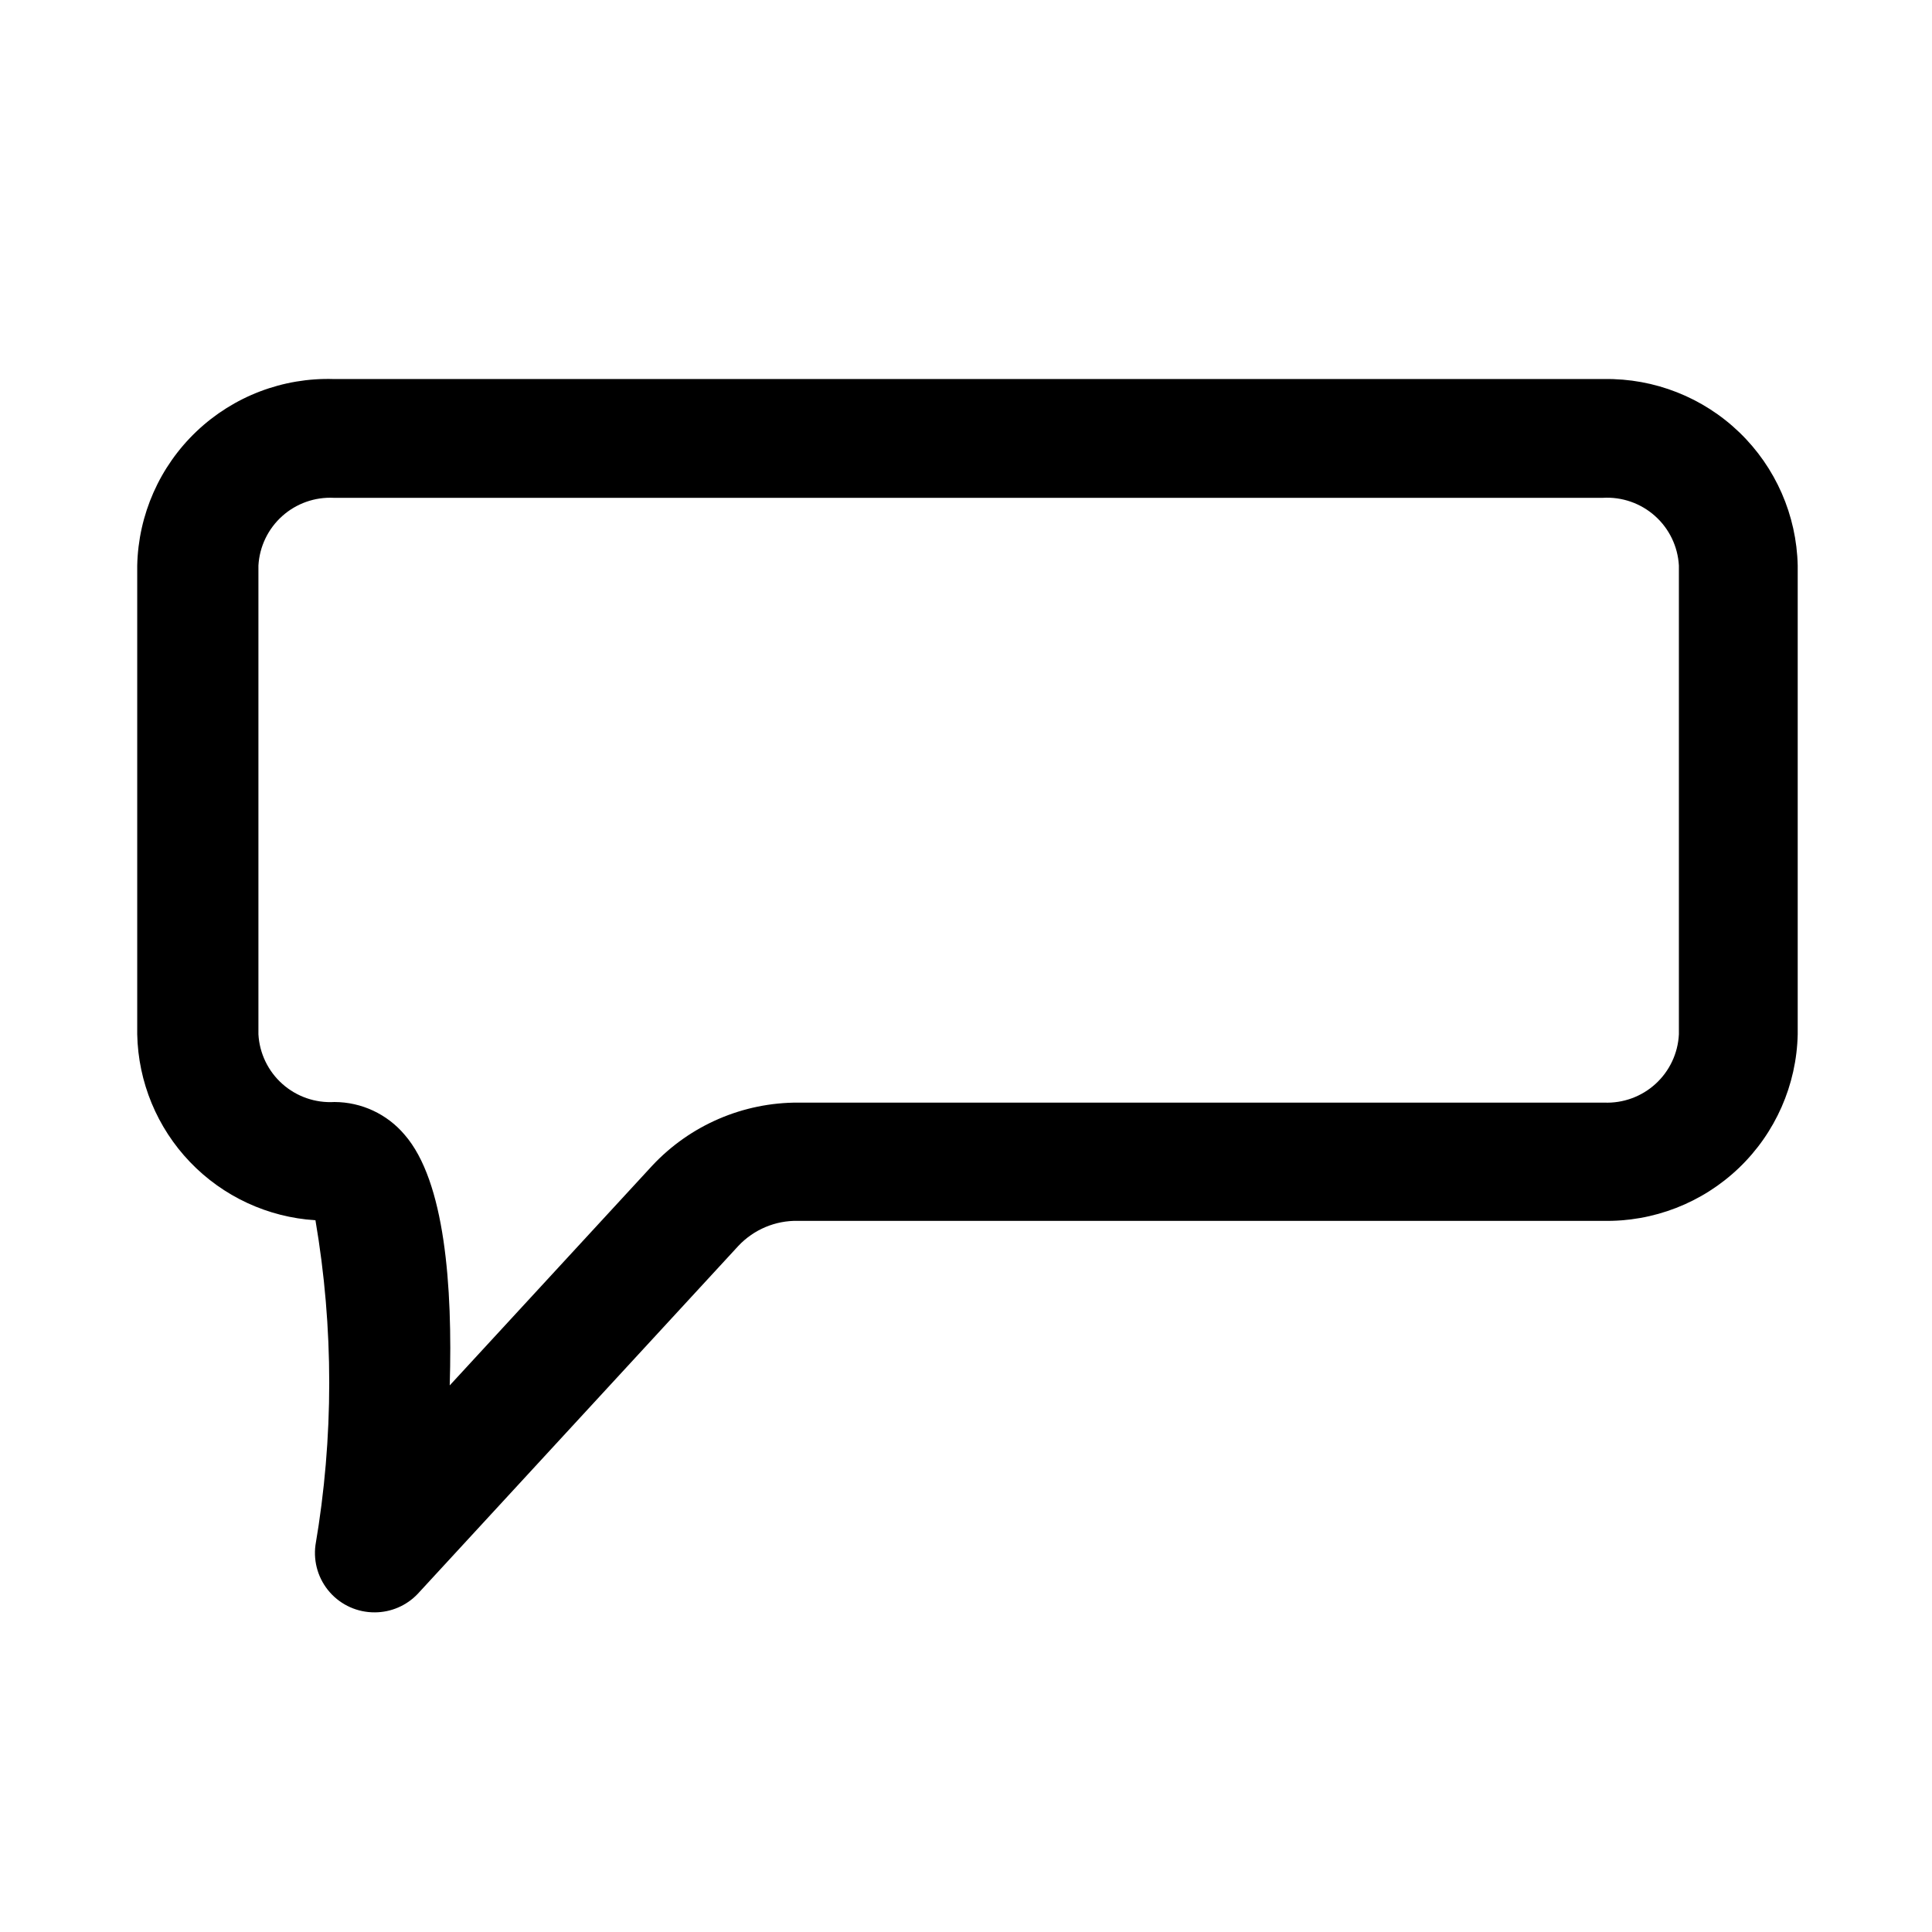
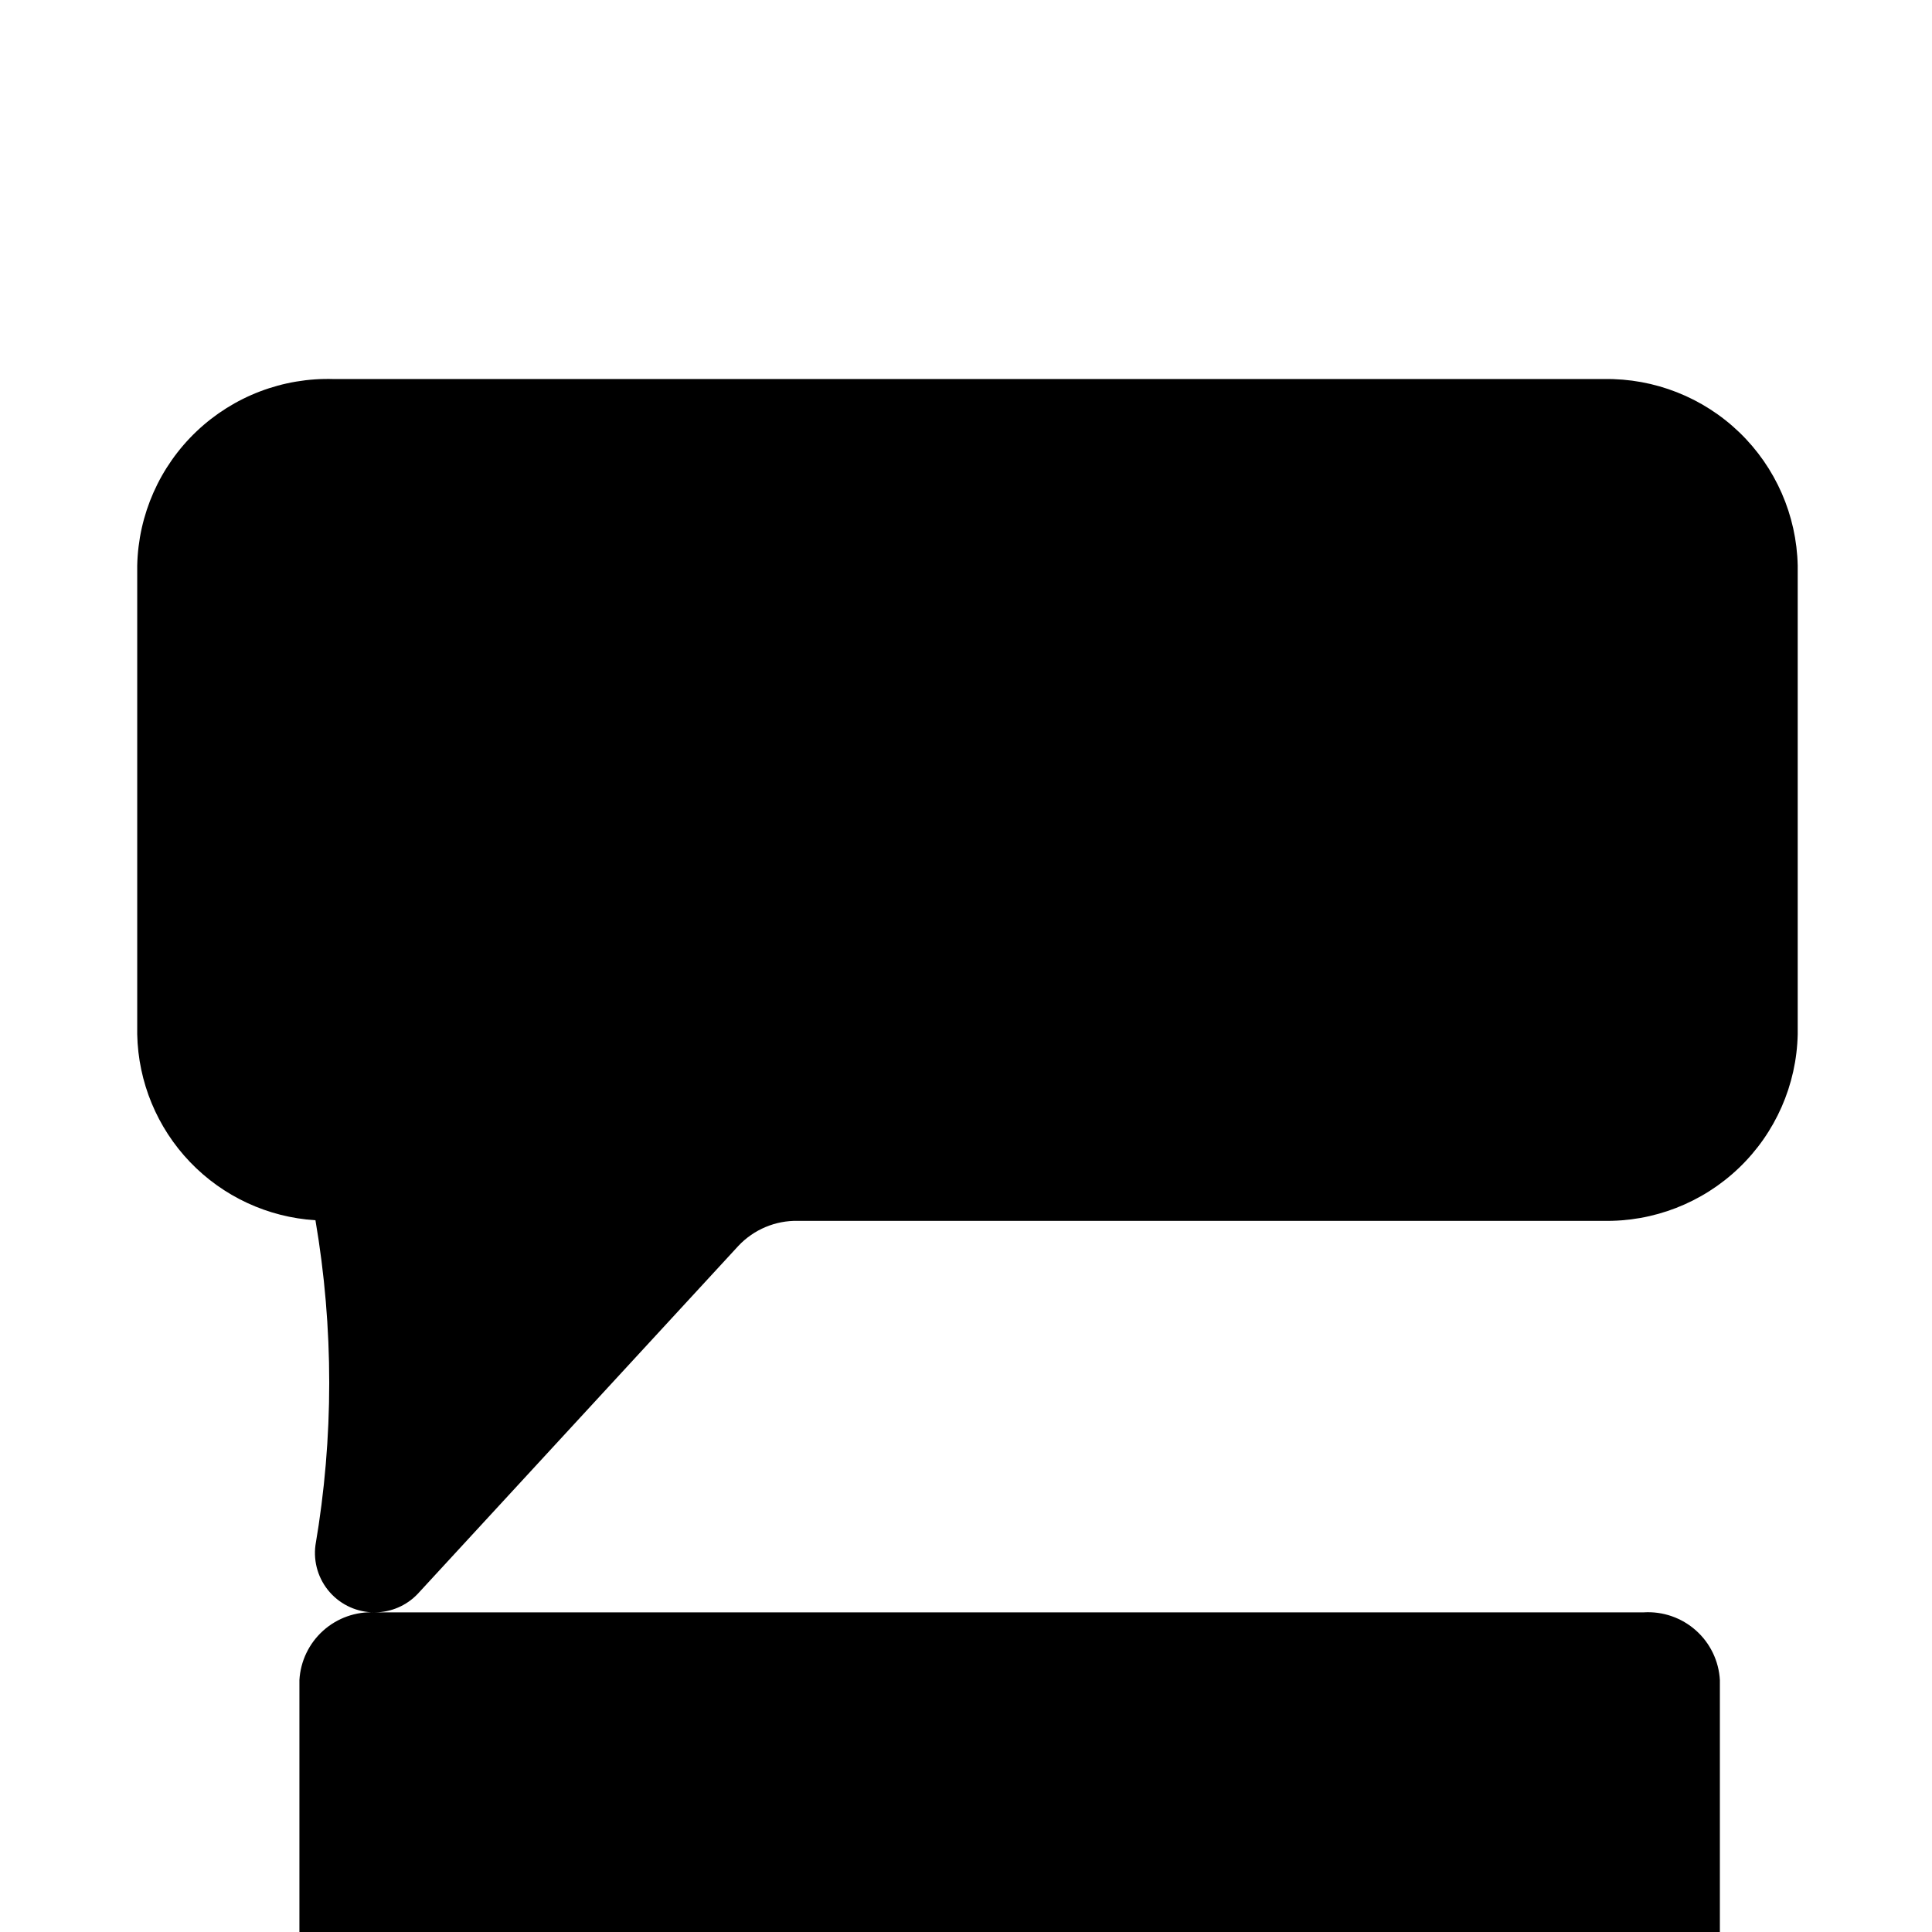
<svg xmlns="http://www.w3.org/2000/svg" fill="#000000" width="800px" height="800px" version="1.1" viewBox="144 144 512 512">
-   <path d="m243.34 571.29c-4.555 0.039-8.902-1.898-11.922-5.309s-4.414-7.965-3.82-12.48c4.867-28.5 4.867-57.621 0-86.121-12.621-0.789-24.484-6.293-33.234-15.422-8.75-9.129-13.746-21.215-14-33.855v-124.22c0.289-13.488 5.957-26.301 15.746-35.586 9.789-9.285 22.883-14.273 36.367-13.848h336.61c13.352-0.215 26.242 4.867 35.859 14.129 9.617 9.266 15.176 21.957 15.465 35.305v124.22c-0.289 13.402-5.891 26.145-15.578 35.414-9.684 9.273-22.656 14.316-36.062 14.02h-213.33c-5.945-0.113-11.66 2.289-15.742 6.613l-85.02 92.262c-2.957 3.102-7.051 4.863-11.336 4.879zm-10.863-295.36c-5.027-0.258-9.953 1.488-13.699 4.852-3.746 3.363-6.008 8.07-6.293 13.098v124.22c0.281 5.055 2.566 9.789 6.348 13.156 3.781 3.367 8.75 5.09 13.805 4.789 7.16 0.02 13.953 3.188 18.578 8.66 10.707 12.281 12.754 40.148 11.965 66.441l53.688-58.254c10.027-10.707 24.059-16.754 38.73-16.688h213.49c5.027 0.211 9.934-1.57 13.652-4.965 3.715-3.391 5.941-8.117 6.184-13.141v-124.22c-0.281-5.055-2.566-9.789-6.348-13.156-3.781-3.367-8.75-5.094-13.805-4.793z" />
+   <path d="m243.34 571.29c-4.555 0.039-8.902-1.898-11.922-5.309s-4.414-7.965-3.82-12.48c4.867-28.5 4.867-57.621 0-86.121-12.621-0.789-24.484-6.293-33.234-15.422-8.75-9.129-13.746-21.215-14-33.855v-124.22c0.289-13.488 5.957-26.301 15.746-35.586 9.789-9.285 22.883-14.273 36.367-13.848h336.61c13.352-0.215 26.242 4.867 35.859 14.129 9.617 9.266 15.176 21.957 15.465 35.305v124.22c-0.289 13.402-5.891 26.145-15.578 35.414-9.684 9.273-22.656 14.316-36.062 14.02h-213.33c-5.945-0.113-11.66 2.289-15.742 6.613l-85.02 92.262c-2.957 3.102-7.051 4.863-11.336 4.879zc-5.027-0.258-9.953 1.488-13.699 4.852-3.746 3.363-6.008 8.07-6.293 13.098v124.22c0.281 5.055 2.566 9.789 6.348 13.156 3.781 3.367 8.75 5.09 13.805 4.789 7.16 0.02 13.953 3.188 18.578 8.66 10.707 12.281 12.754 40.148 11.965 66.441l53.688-58.254c10.027-10.707 24.059-16.754 38.73-16.688h213.49c5.027 0.211 9.934-1.57 13.652-4.965 3.715-3.391 5.941-8.117 6.184-13.141v-124.22c-0.281-5.055-2.566-9.789-6.348-13.156-3.781-3.367-8.75-5.094-13.805-4.793z" />
</svg>